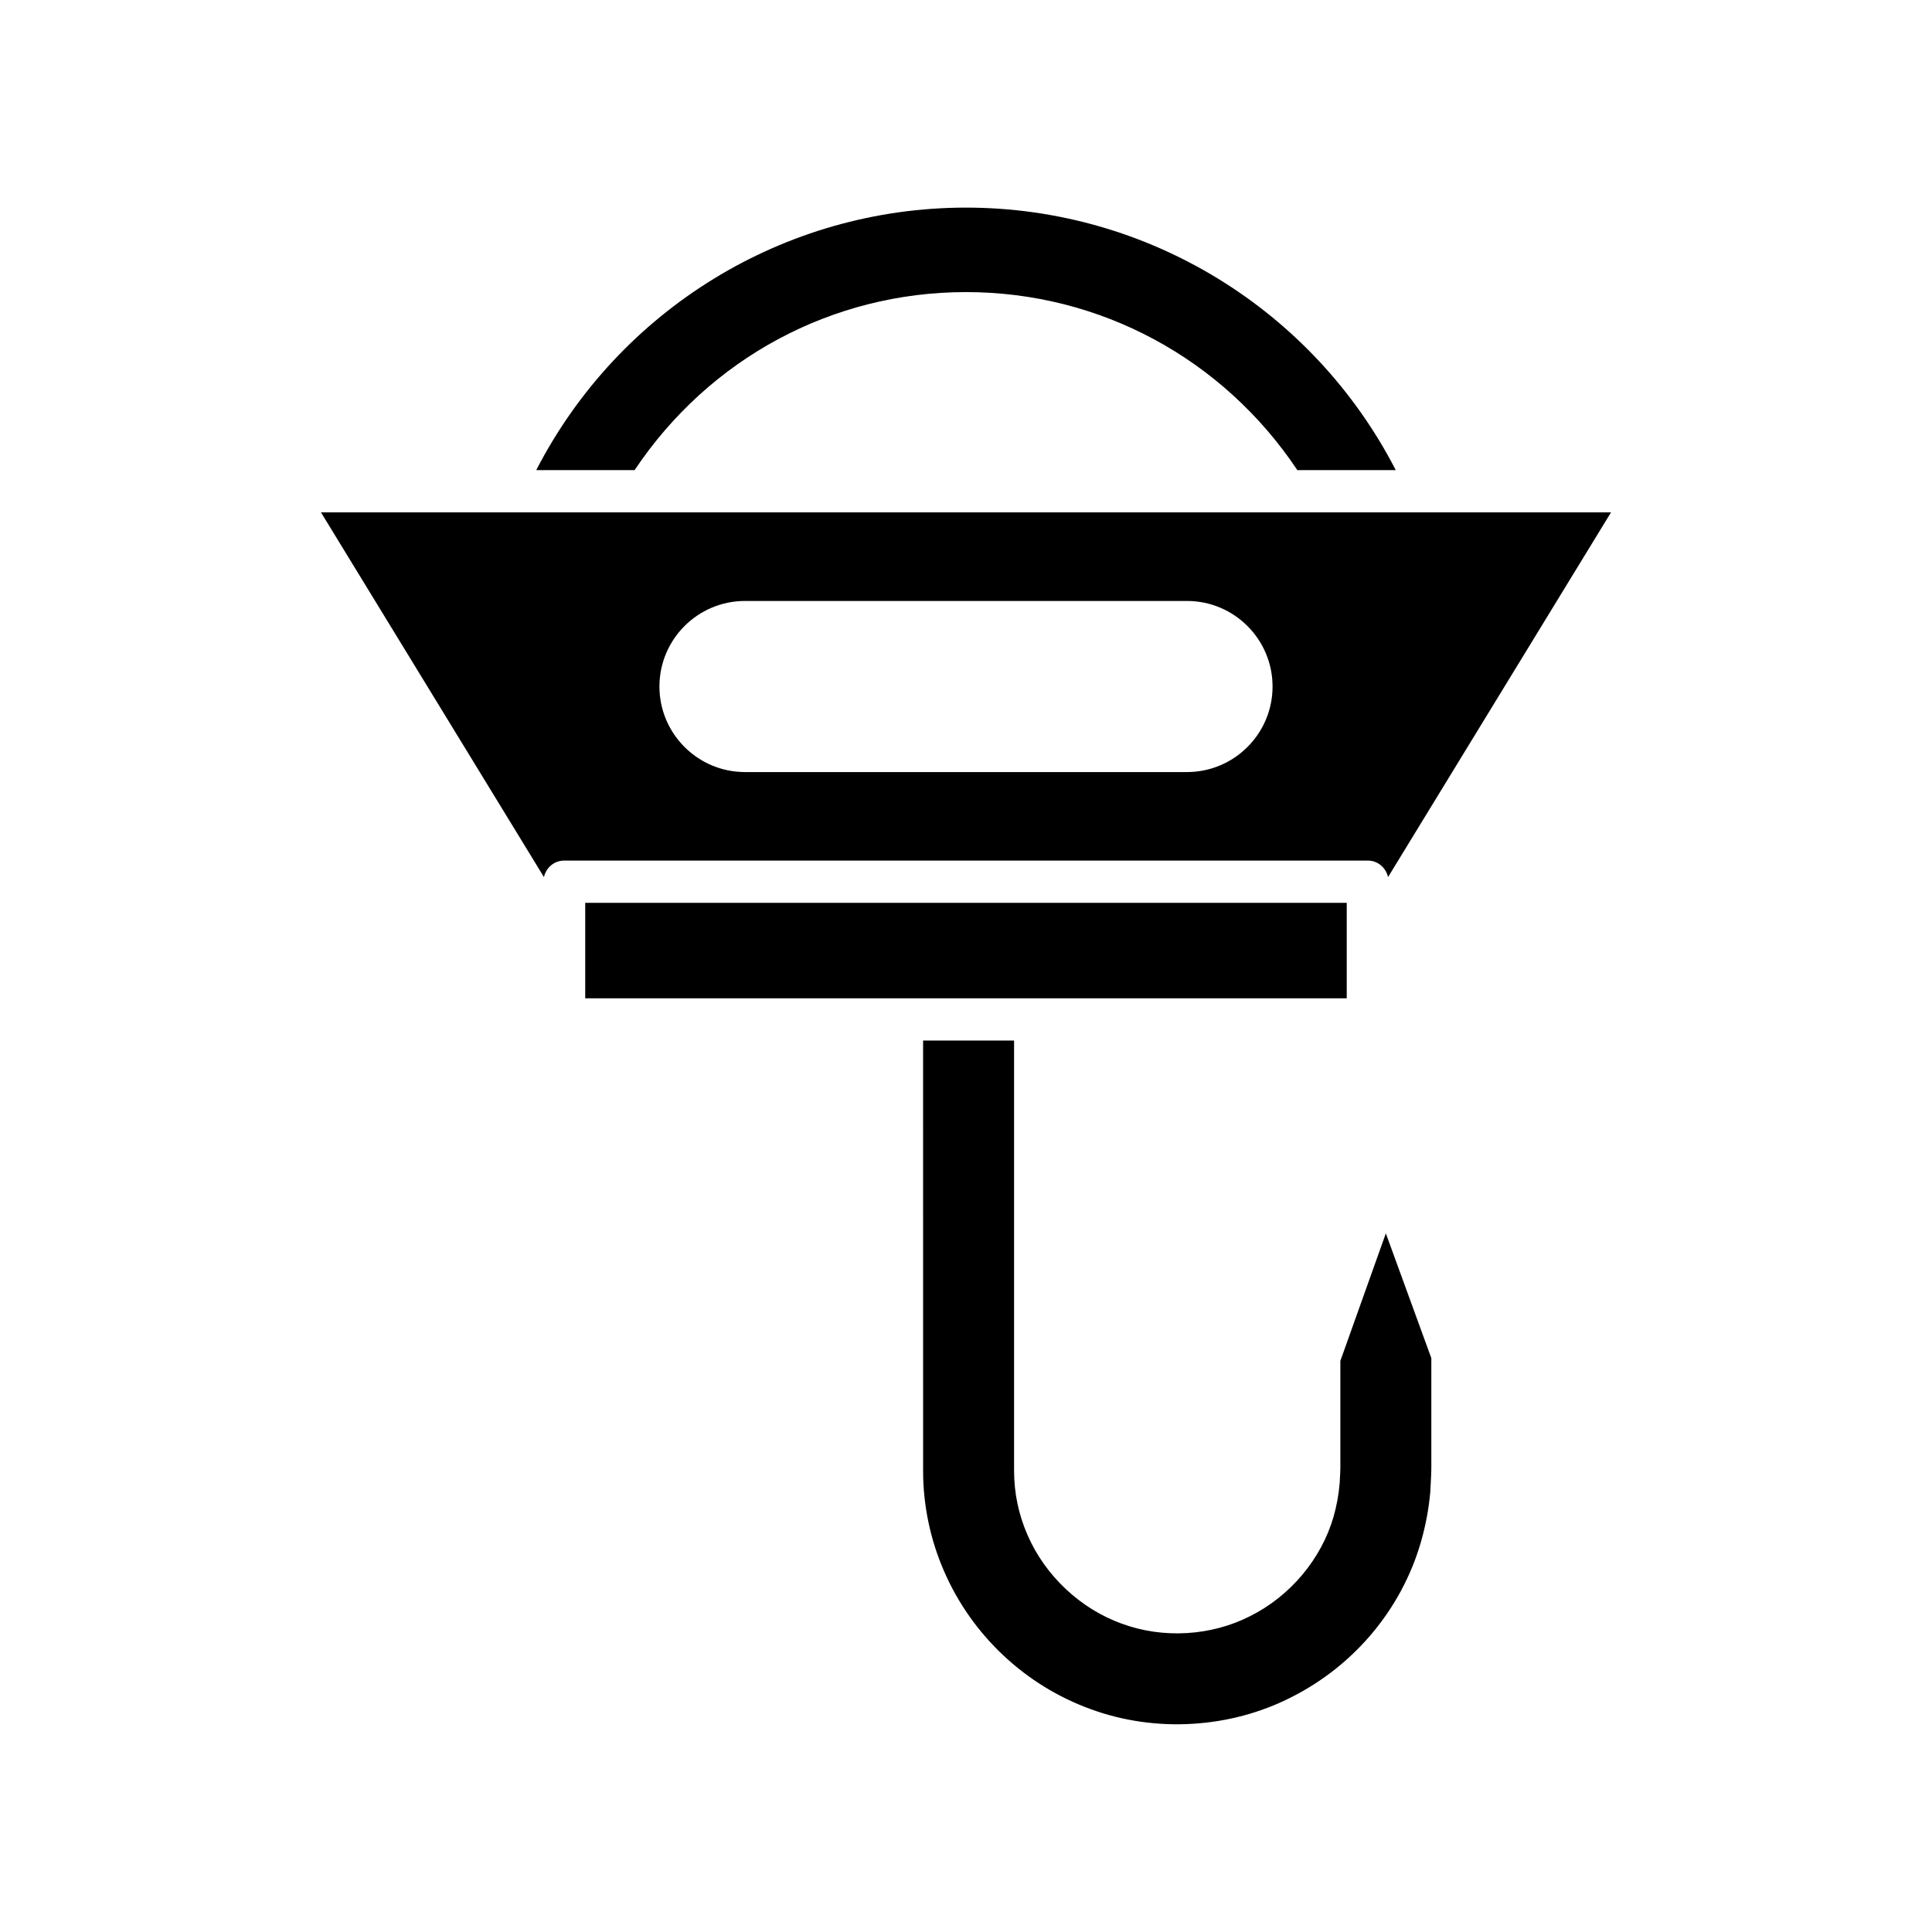
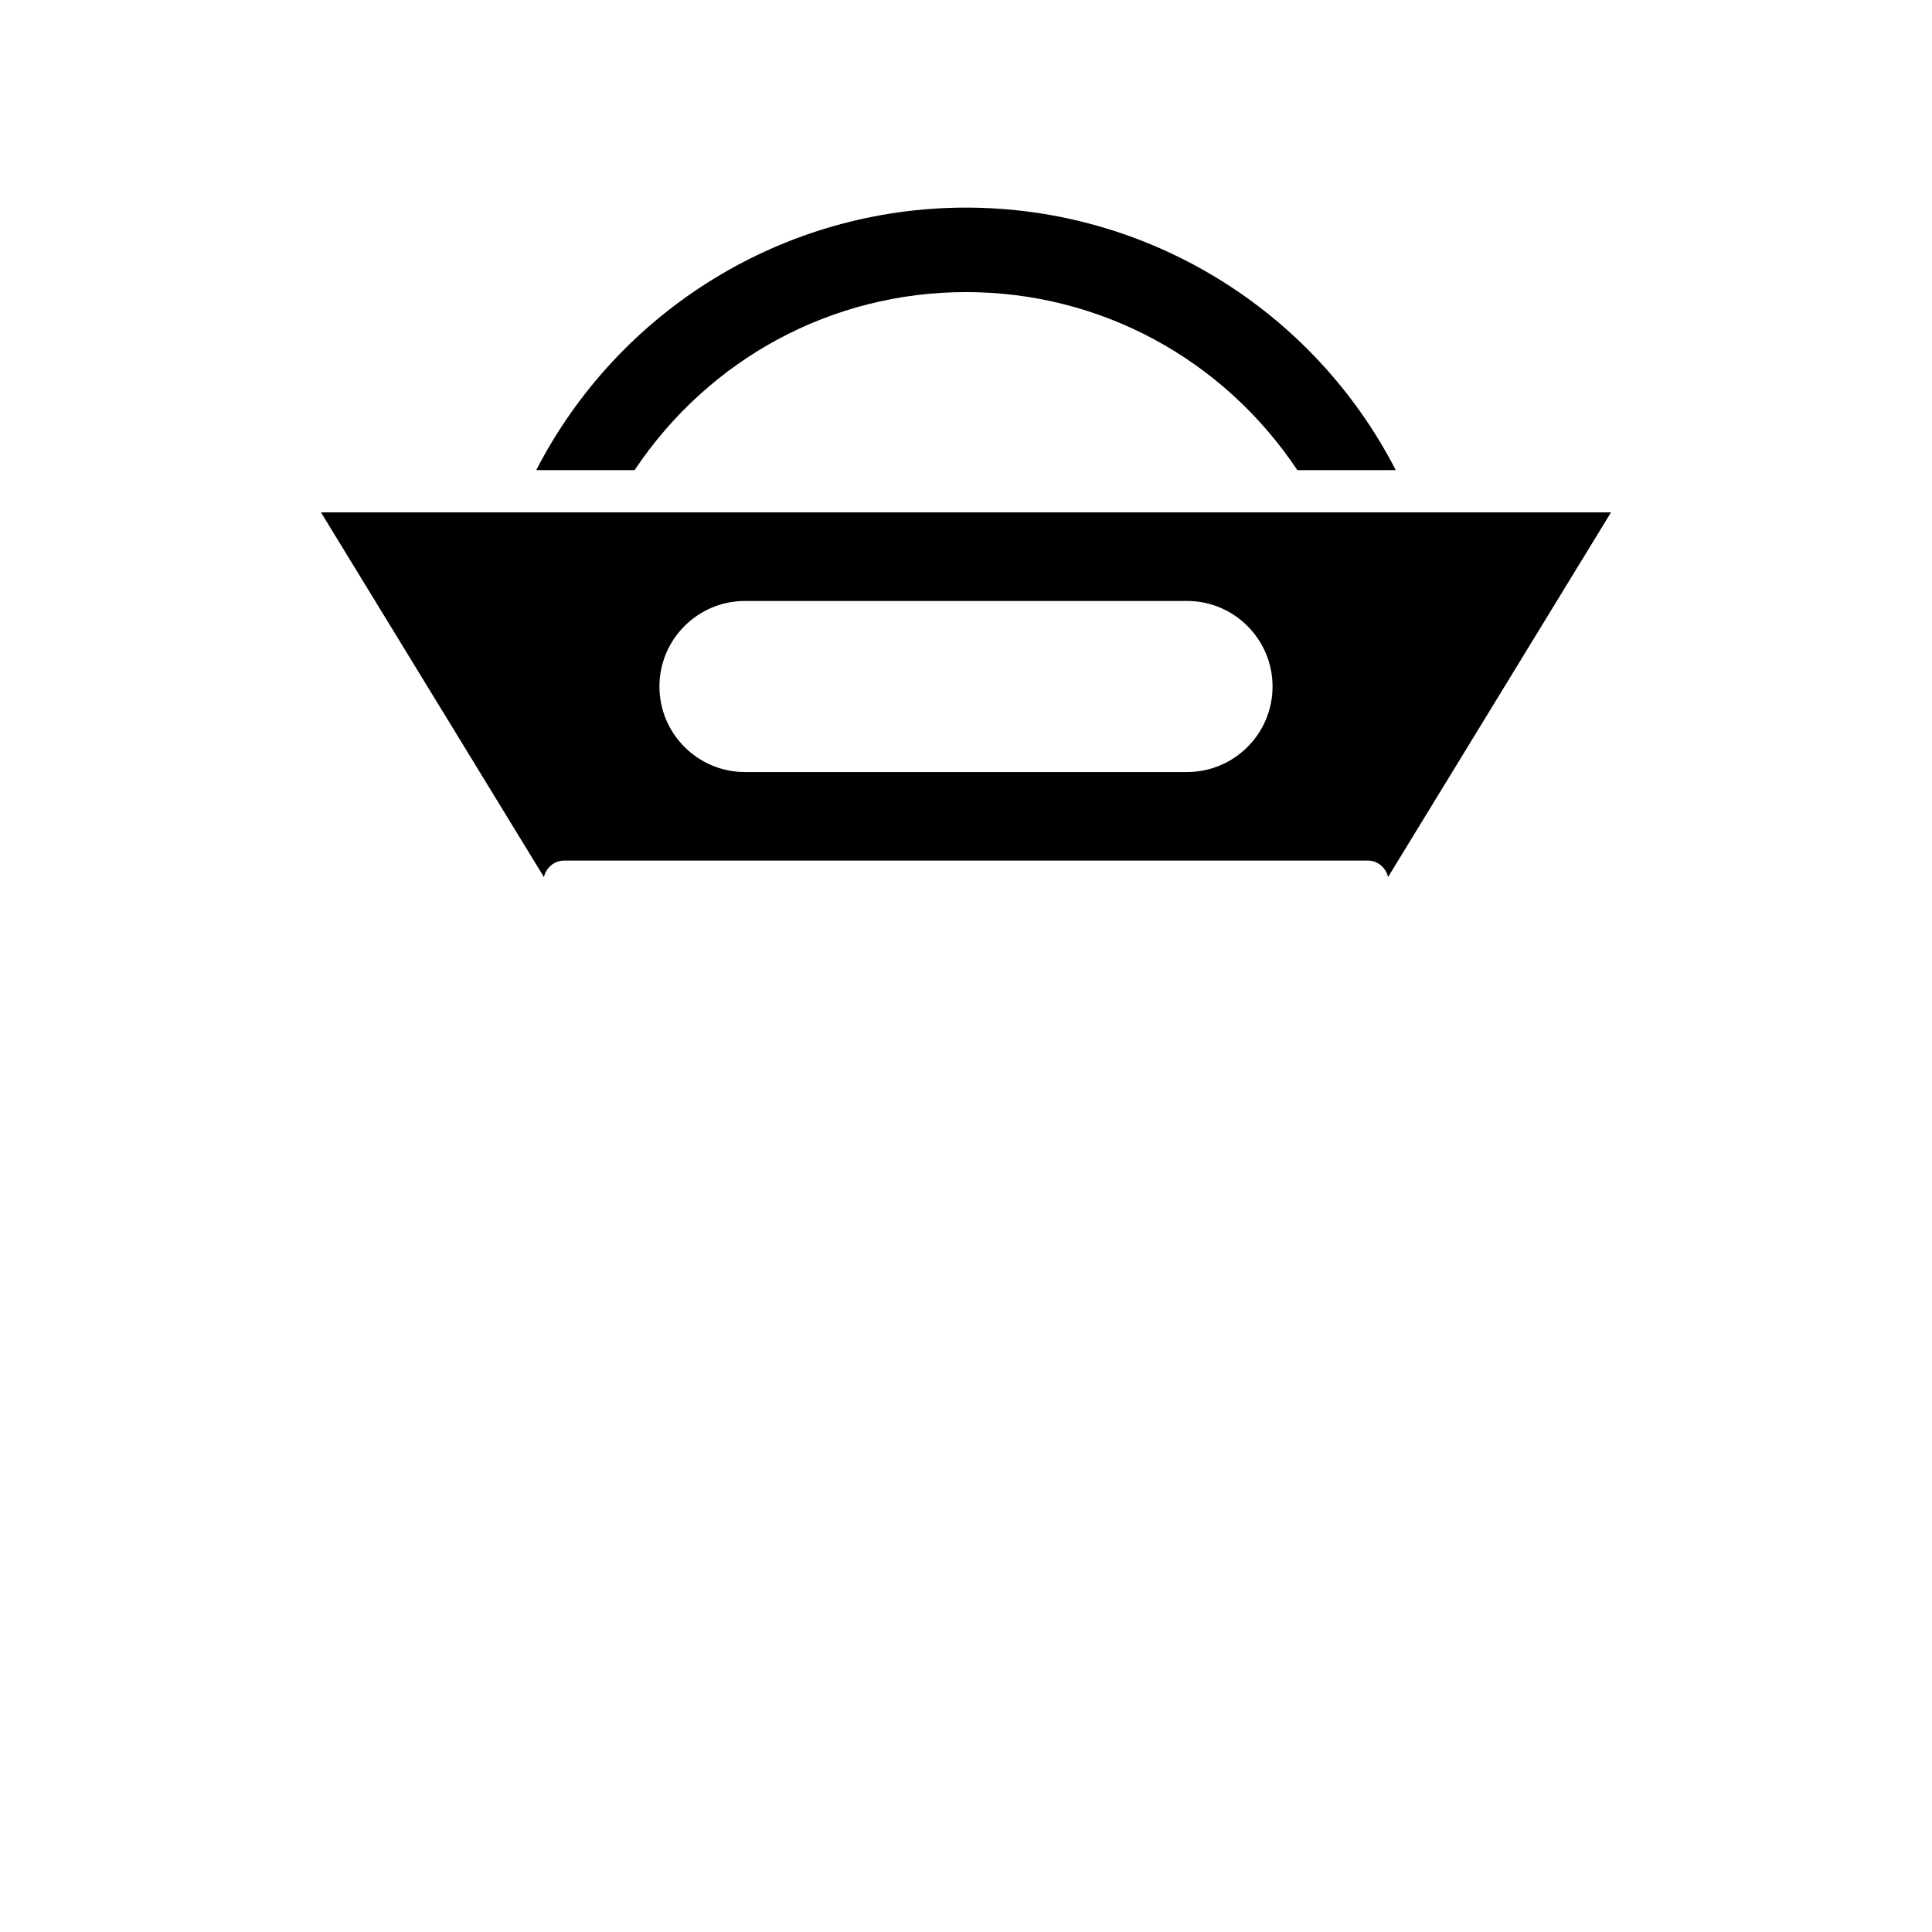
<svg xmlns="http://www.w3.org/2000/svg" fill="#000000" width="800px" height="800px" version="1.1" viewBox="144 144 512 512">
  <g>
-     <path d="m499.21 532.78c-0.004 1.219-0.059 2.051-0.109 2.836-0.027 0.441-0.059 0.863-0.066 1.375-0.273 3.199-0.812 6.059-1.617 8.914-3.223 11.211-11.473 21.059-22.074 26.363-10.332 5.293-23.082 6.066-34.051 2.023-10.957-3.934-20.309-12.715-24.977-23.473-2.371-5.402-3.578-11.152-3.574-17.07l-0.004-113.99h-24.109l0.004 114.03c-0.008 9.109 1.922 18.328 5.582 26.66 7.359 16.93 21.508 30.223 38.82 36.488 17.133 6.32 37.02 5.125 53.238-3.188 16.59-8.359 29.047-23.234 34.207-40.832 1.305-4.481 2.164-9.031 2.555-13.504l0.051-0.953c0.109-1.98 0.234-4.164 0.23-5.668v-28.871l-12.055-33.062-12.055 33.793z" />
-     <path d="m299.09 383.26h201.81v25.301h-201.81z" />
    <path d="m312.18 268.58c19.754-29.574 52.32-47.172 87.816-47.172s68.062 17.598 87.812 47.172h26.082c-21.906-42.52-65.699-69.562-113.89-69.562-48.199 0-91.988 27.043-113.89 69.562z" />
    <path d="m522.78 279.78c-0.004 0-0.008 0.004-0.012 0.004-0.008 0-0.012-0.004-0.02-0.004h-293.69l59.09 96.652c0.574-2.481 2.695-4.367 5.348-4.367h213c2.656 0 4.777 1.891 5.352 4.371l59.09-96.656zm-64.211 68.824h-117.14c-12.504 0-22.672-10.172-22.672-22.672 0-12.504 10.172-22.672 22.672-22.672h117.14c12.504 0 22.672 10.172 22.672 22.672 0.004 12.5-10.168 22.672-22.672 22.672z" />
  </g>
</svg>